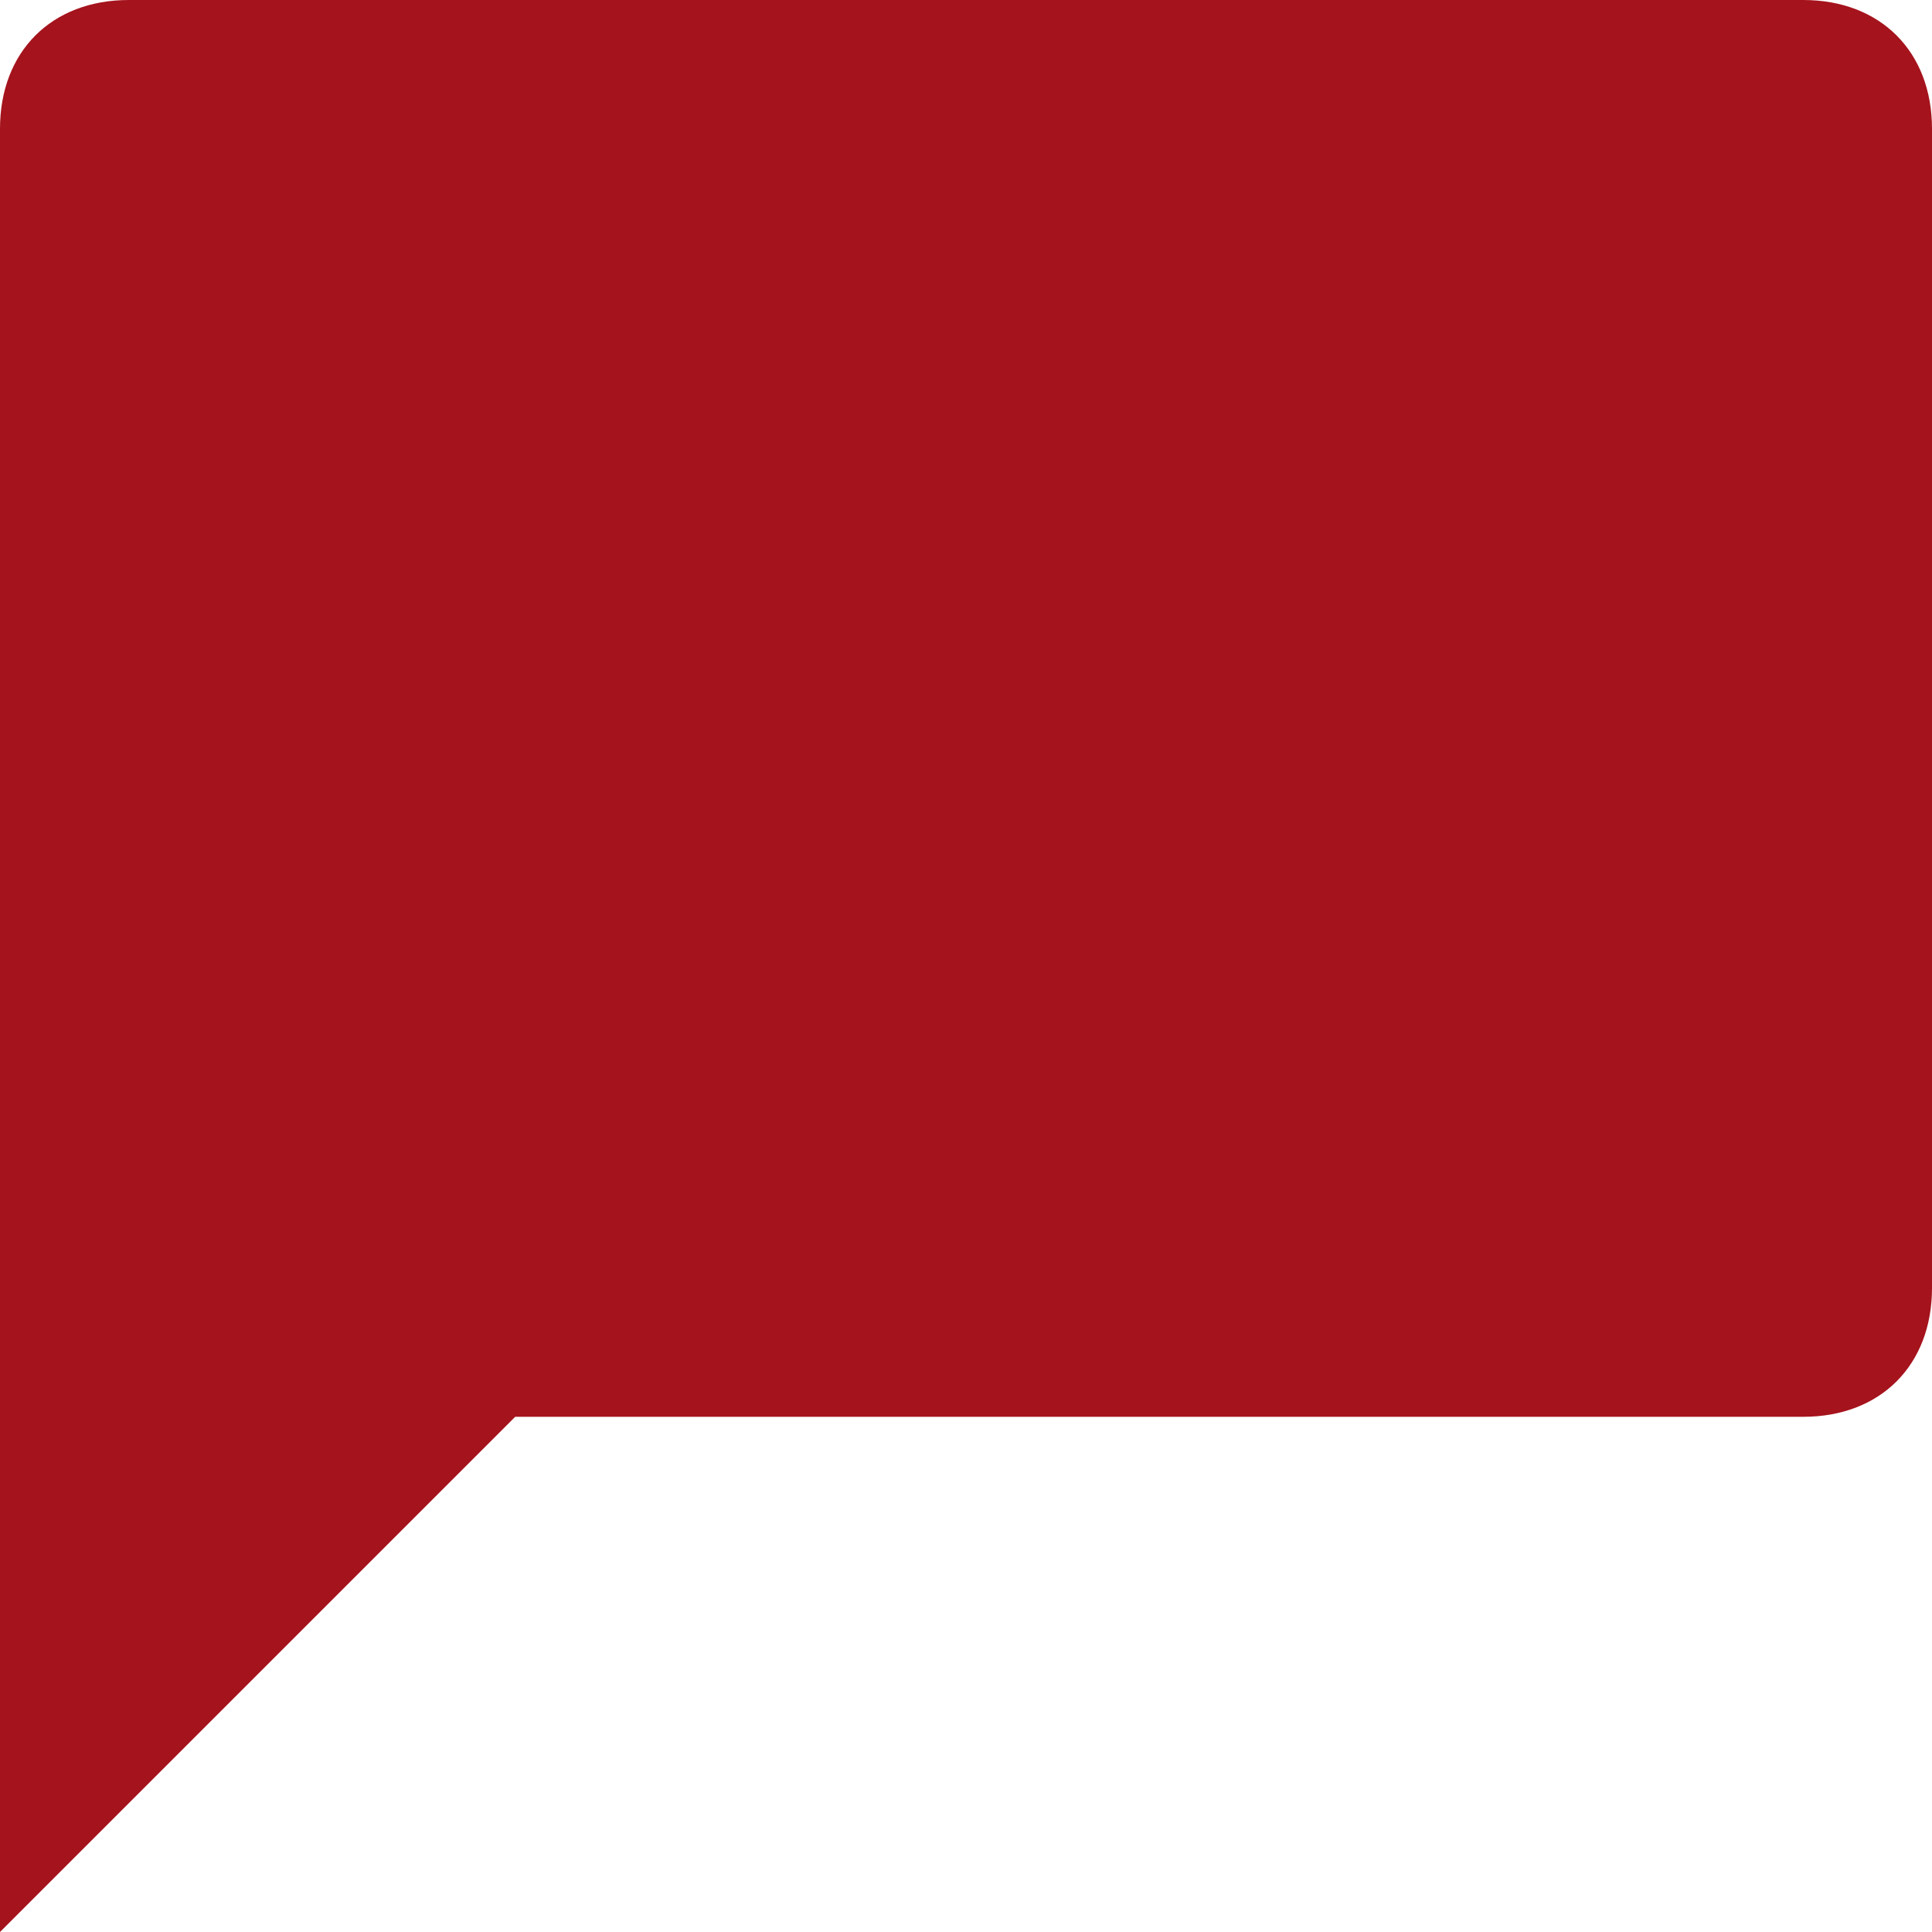
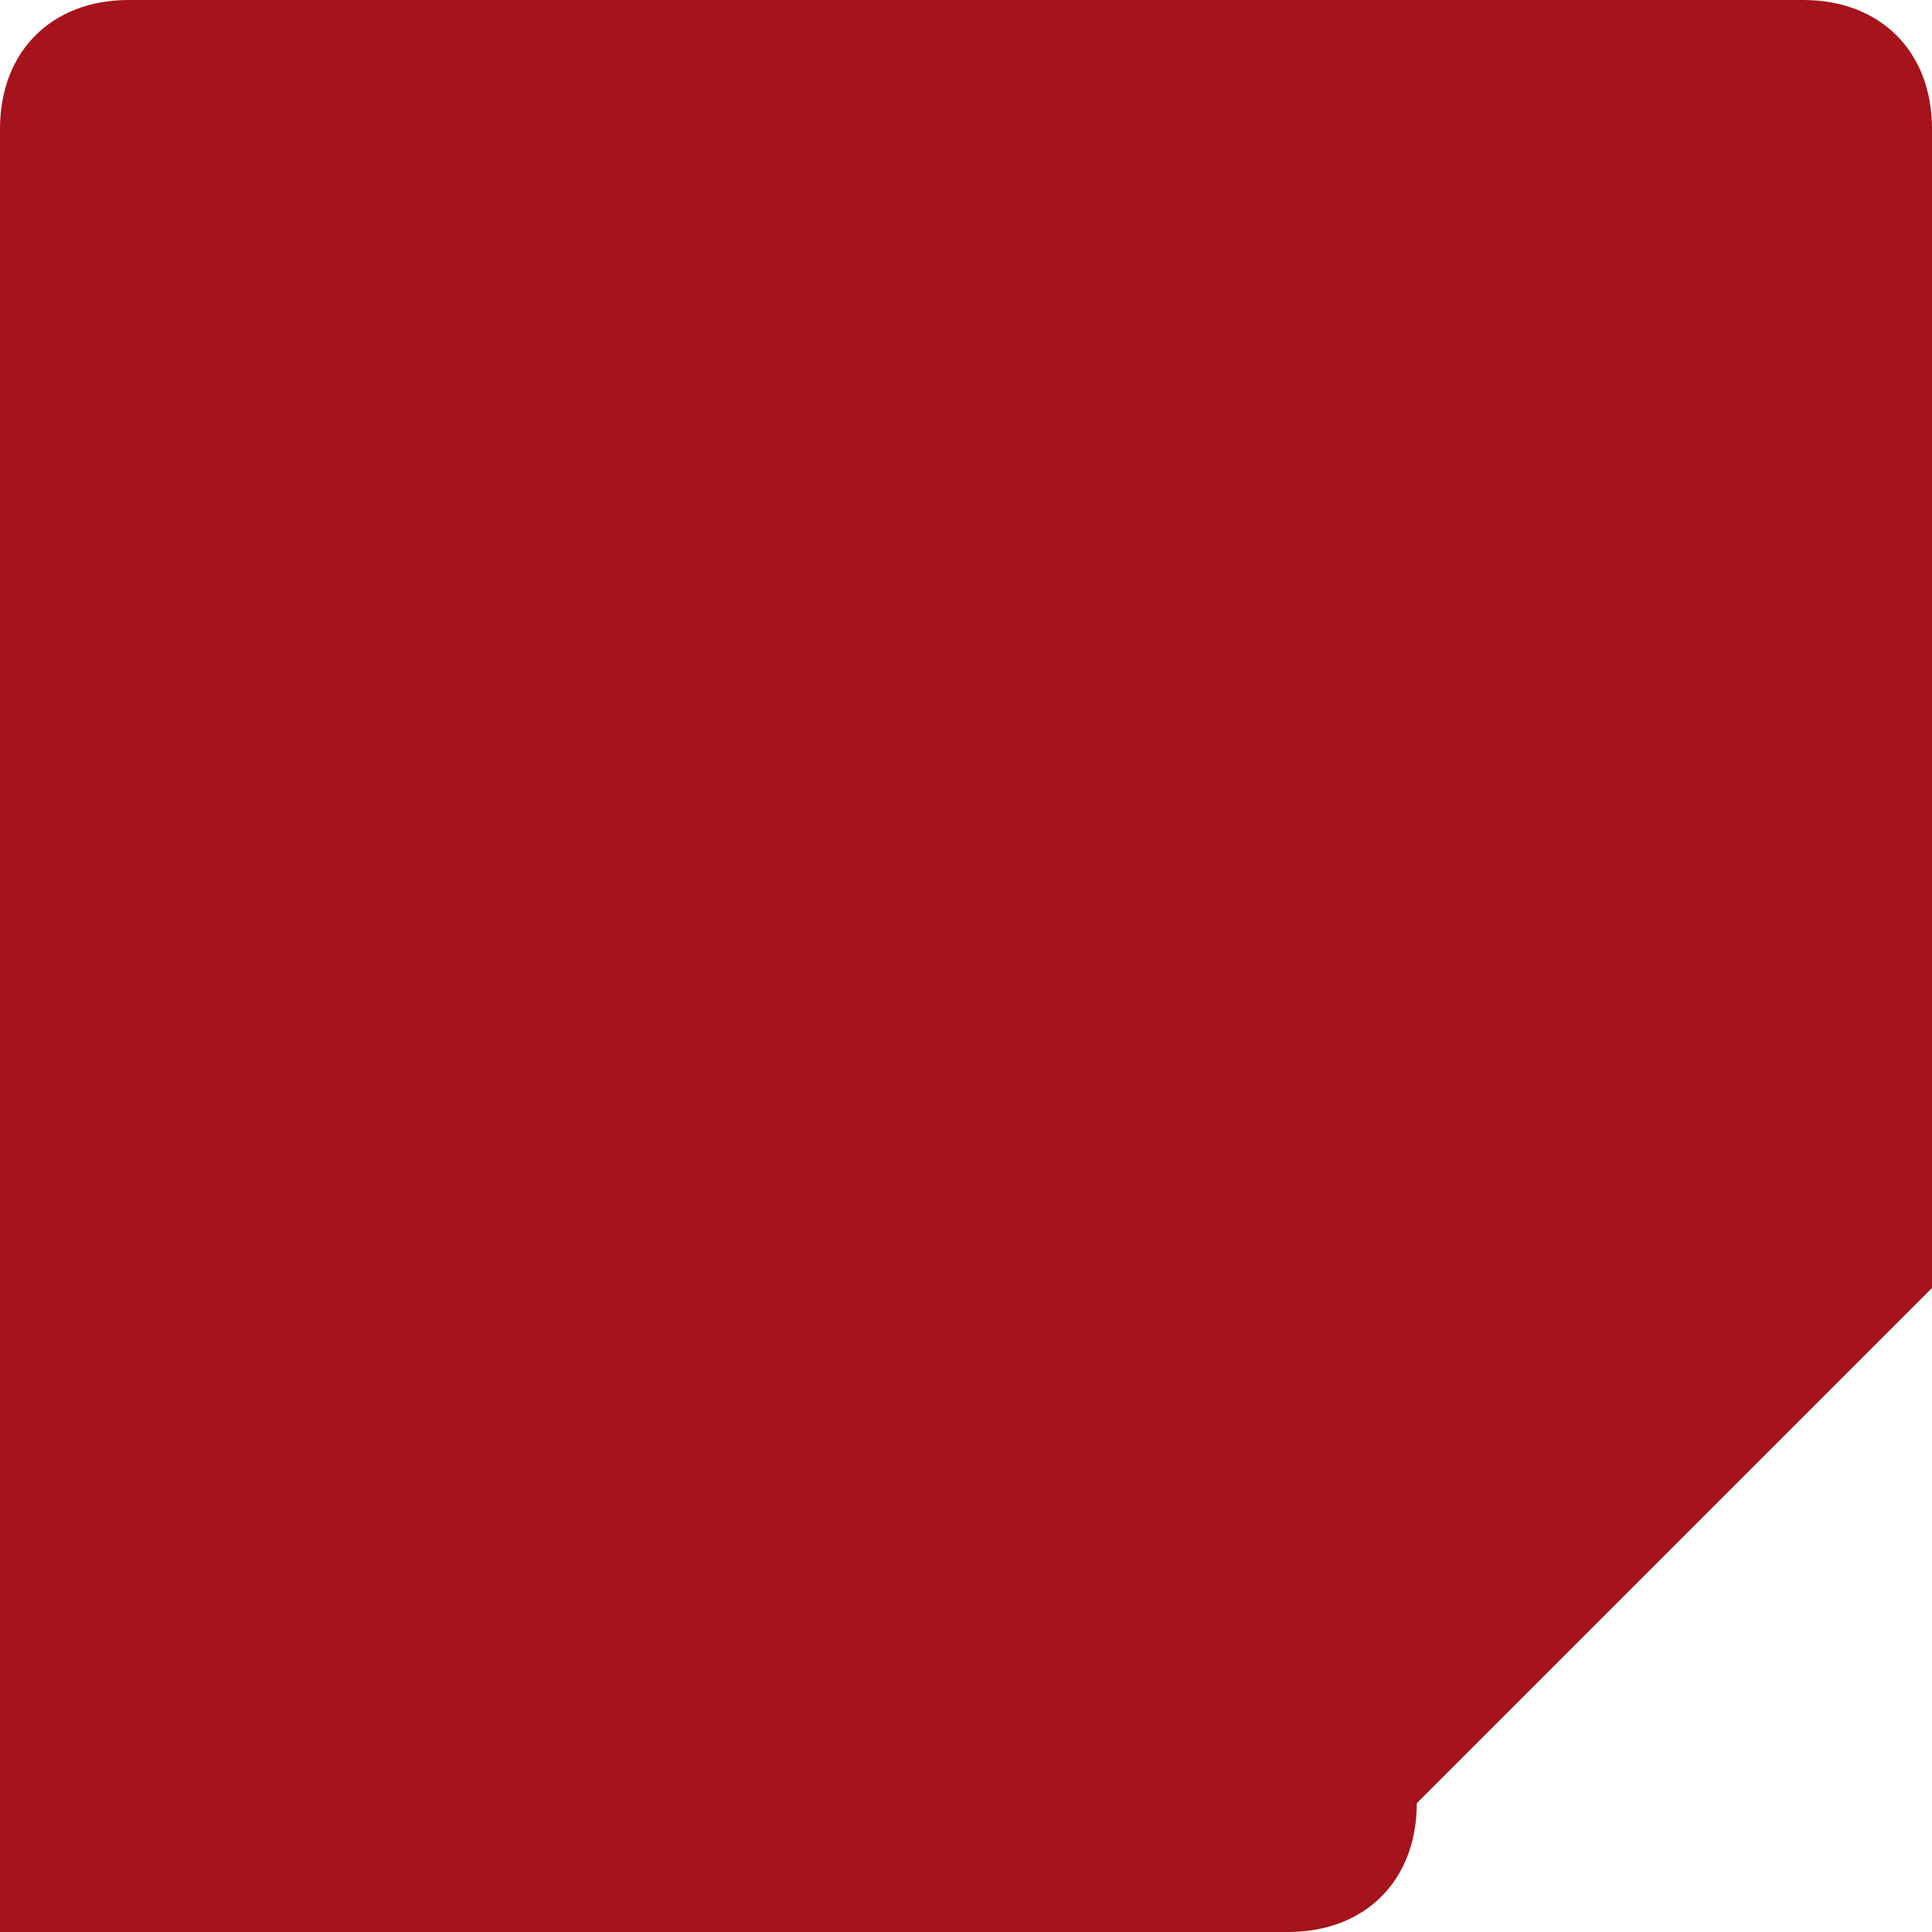
<svg xmlns="http://www.w3.org/2000/svg" width="15" height="15" viewBox="0 0 15 15">
  <title>Page 1</title>
-   <path d="M15 10V1c0-.6-.4-1-1-1H1C.4 0 0 .4 0 1v14l4-4h10c.6 0 1-.4 1-1" fill="#A5131C" fill-rule="evenodd" />
+   <path d="M15 10V1c0-.6-.4-1-1-1H1C.4 0 0 .4 0 1v14h10c.6 0 1-.4 1-1" fill="#A5131C" fill-rule="evenodd" />
</svg>